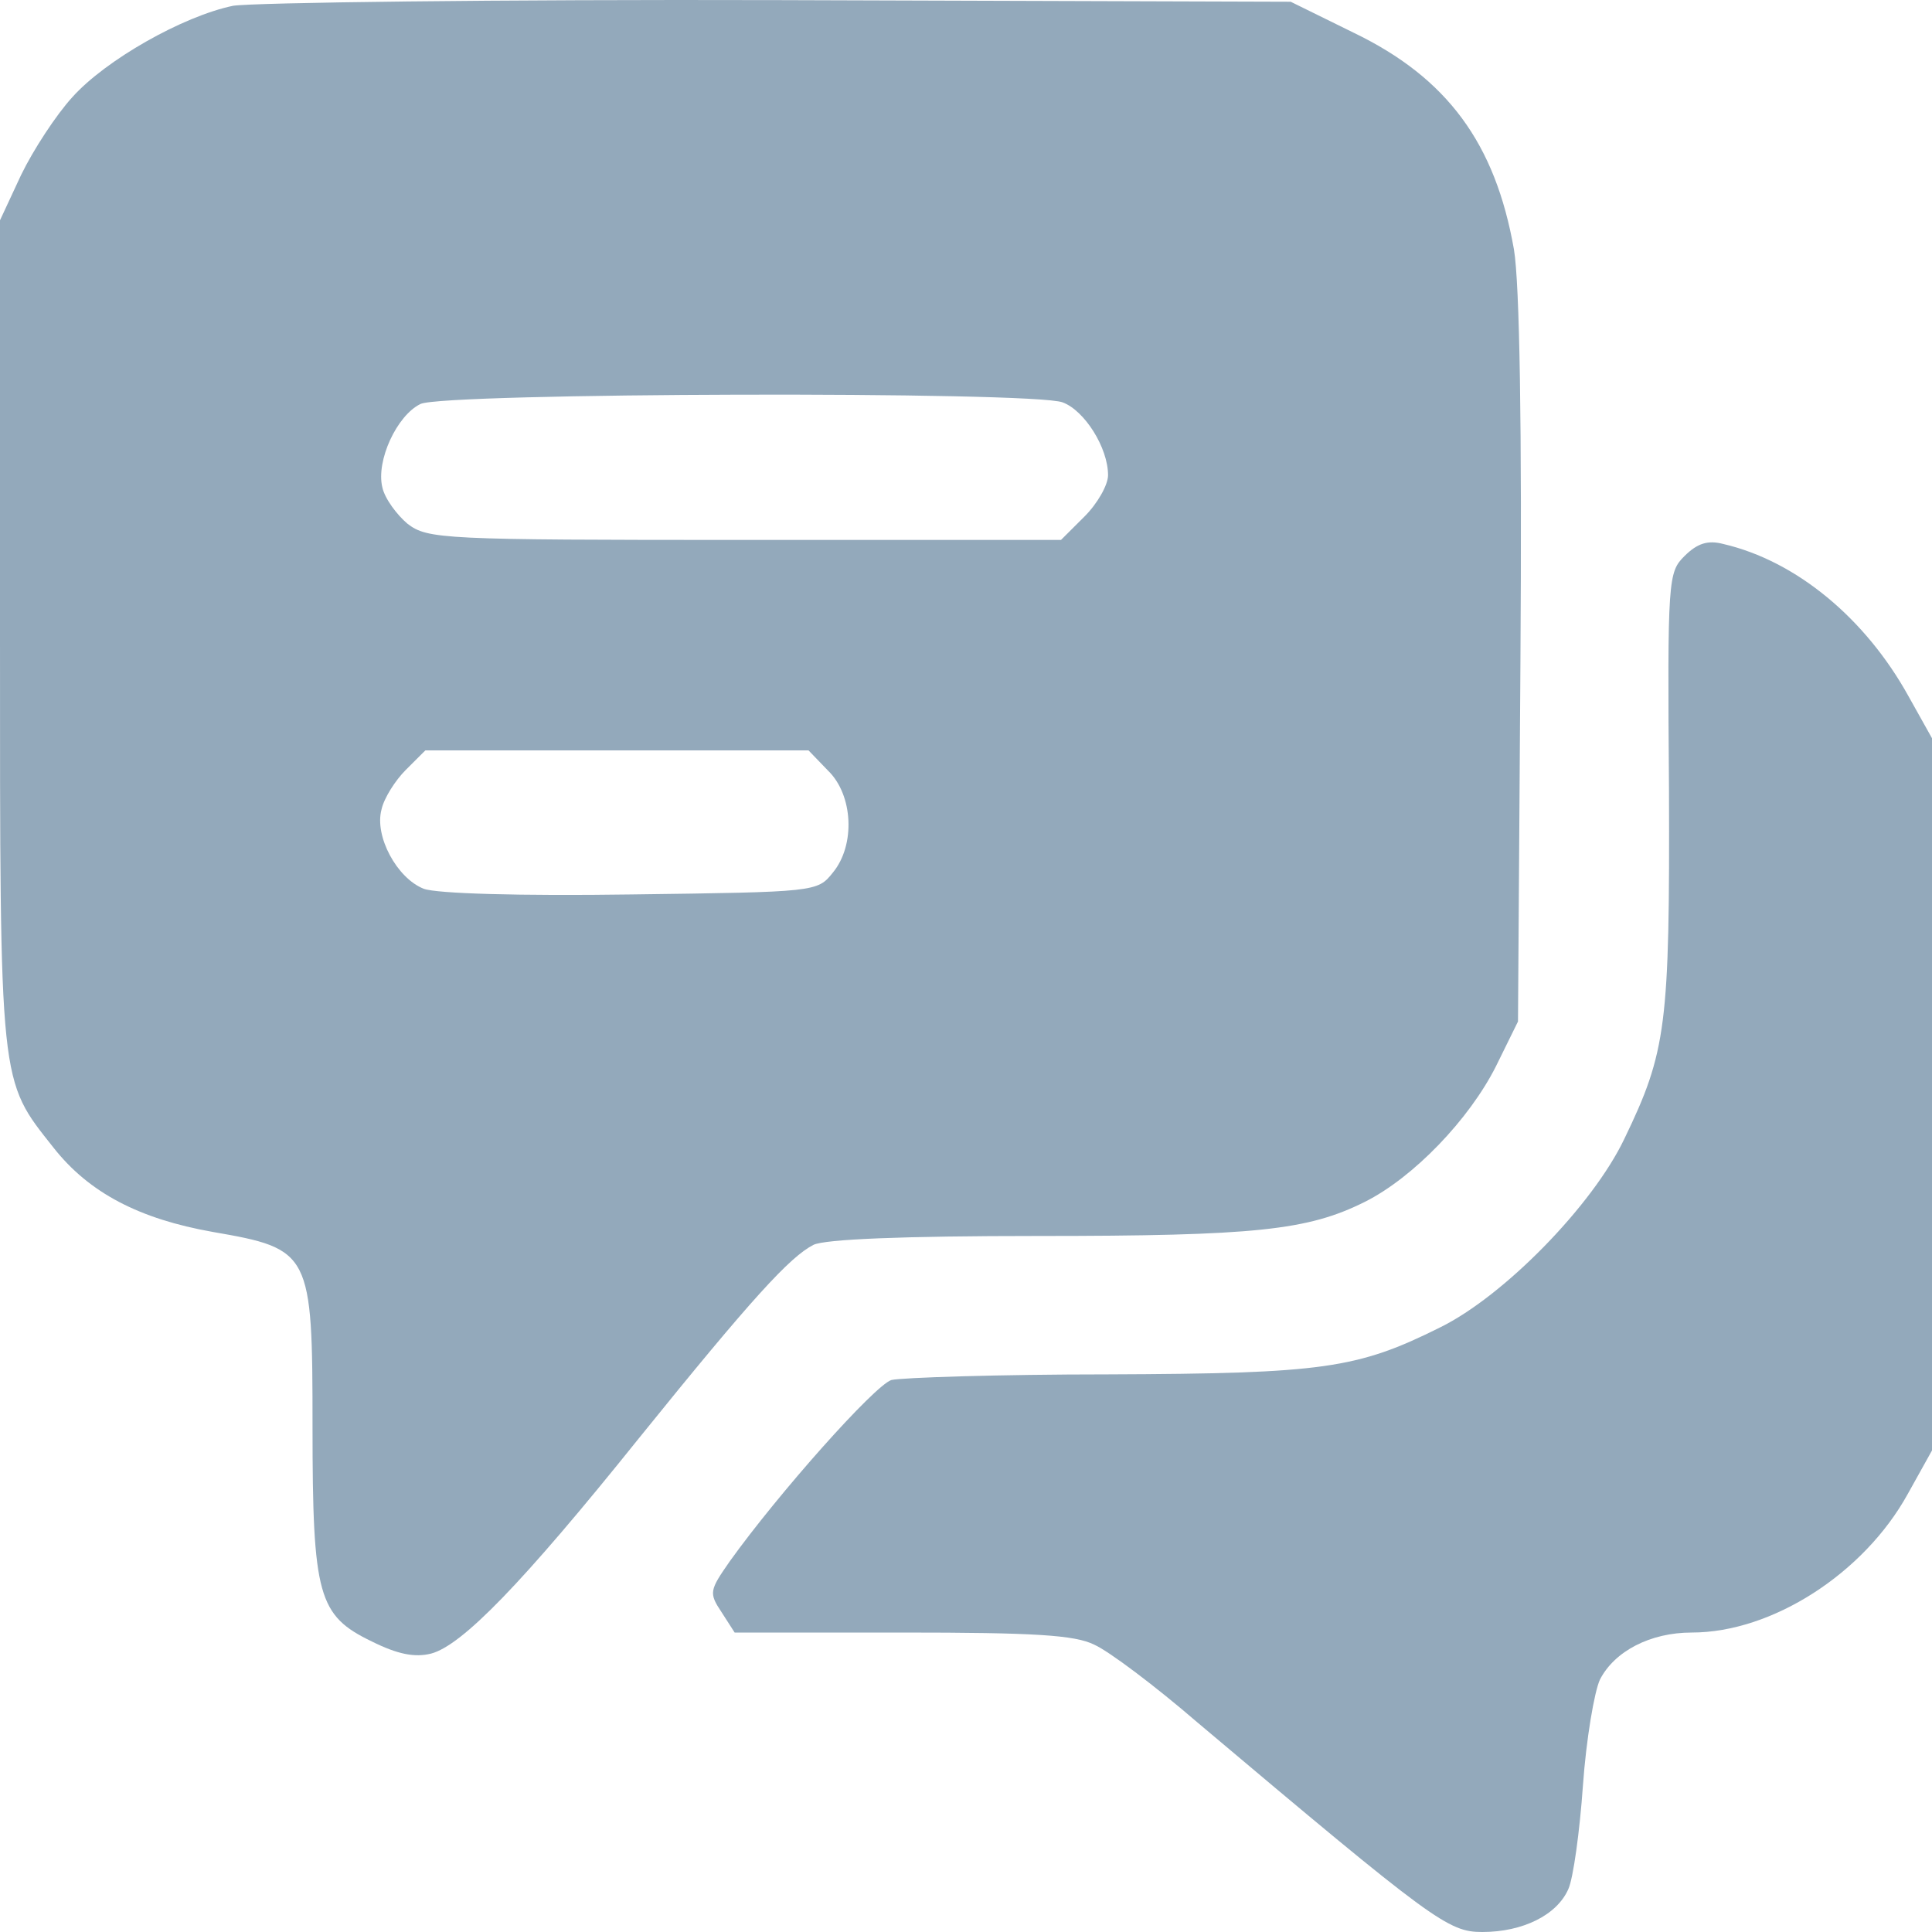
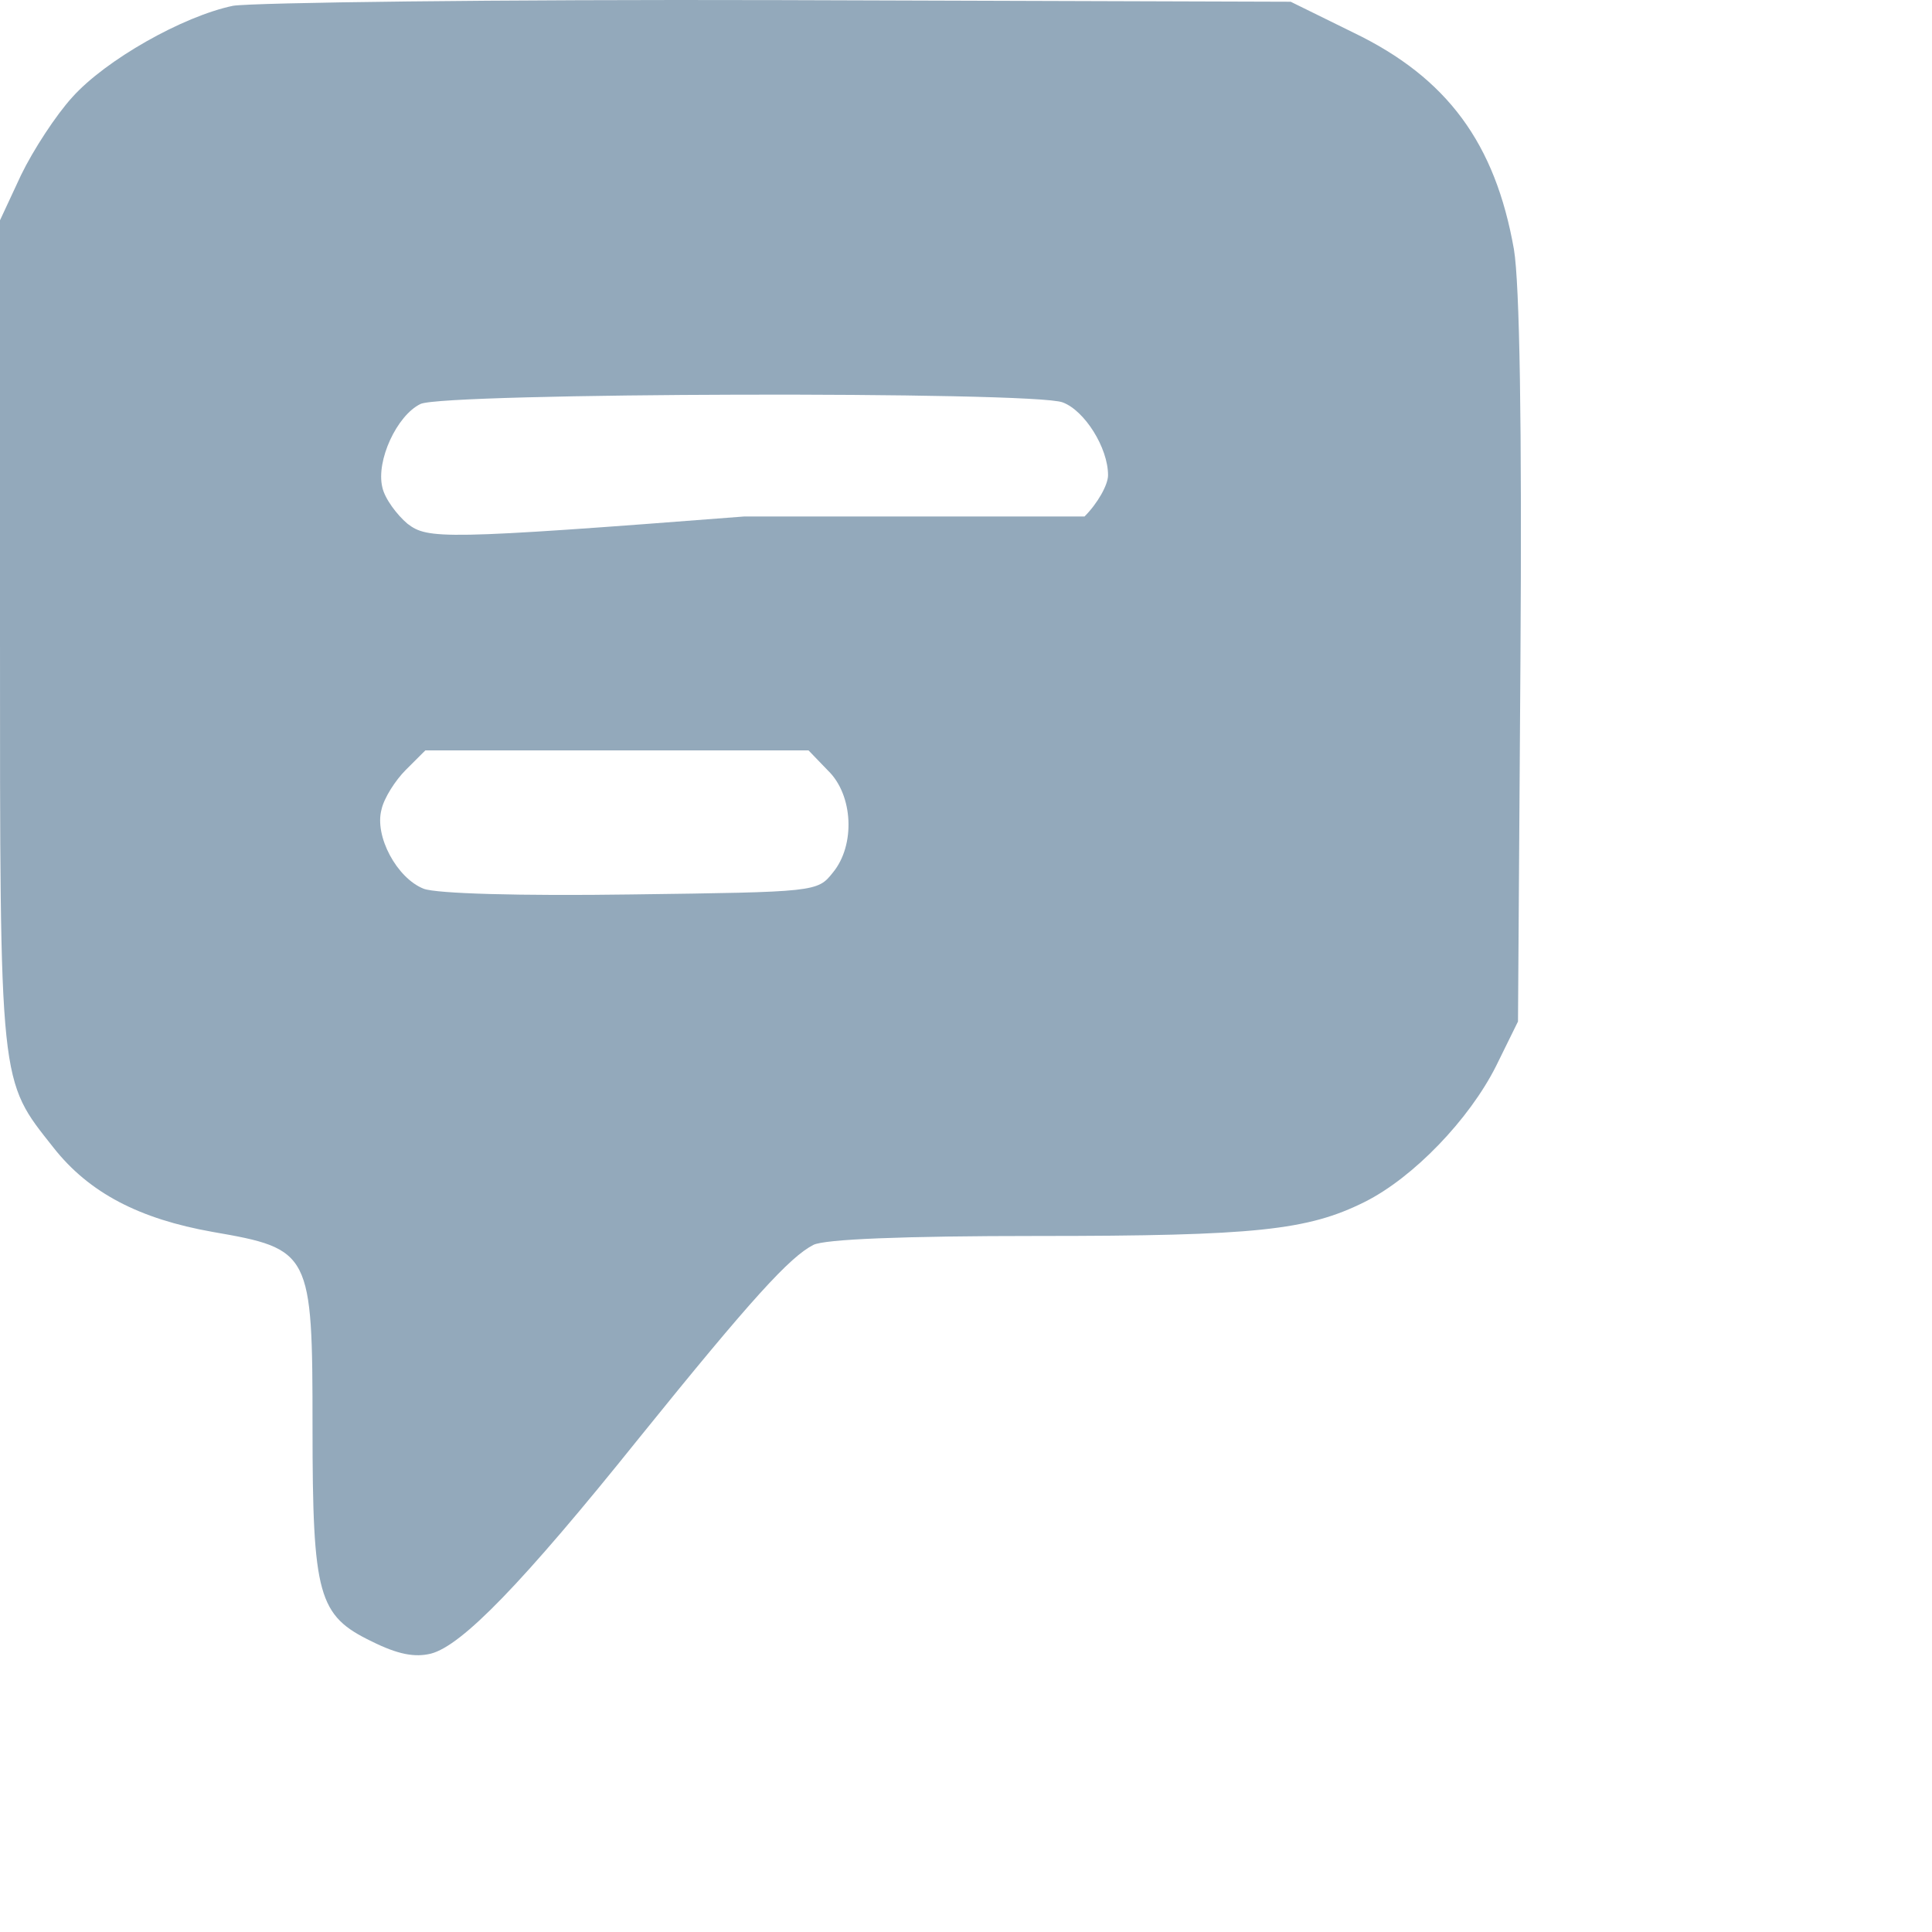
<svg xmlns="http://www.w3.org/2000/svg" width="80" height="80" viewBox="0 0 80 80" fill="none">
-   <path d="M9.647 0.24C7.563 0.675 4.37 2.485 2.992 4.027C2.319 4.764 1.378 6.205 0.874 7.244L2.82407e-05 9.121V26.212C2.82407e-05 45.113 -0.034 44.678 2.219 47.526C3.697 49.403 5.782 50.475 8.807 51.011C12.874 51.715 12.941 51.849 12.941 59.088C12.941 66.092 13.177 66.897 15.395 67.969C16.471 68.505 17.177 68.639 17.849 68.472C19.126 68.136 21.613 65.59 26.454 59.557C31.16 53.726 32.706 52.05 33.681 51.548C34.151 51.313 37.378 51.179 42.958 51.179C52 51.179 54.151 50.944 56.504 49.772C58.521 48.766 60.84 46.353 61.95 44.141L62.857 42.298L62.958 27.385C63.025 17.599 62.924 11.735 62.689 10.327C61.916 5.937 59.933 3.222 56.034 1.346L53.445 0.072L32.269 0.005C20.639 -0.028 10.454 0.106 9.647 0.24ZM44 16.661C44.908 16.996 45.882 18.538 45.882 19.677C45.882 20.079 45.445 20.85 44.908 21.386L43.933 22.358H30.823C18.286 22.358 17.714 22.325 16.874 21.688C16.437 21.319 15.933 20.649 15.832 20.18C15.563 19.074 16.437 17.197 17.412 16.728C18.353 16.259 42.79 16.192 44 16.661ZM34.286 31.909C35.328 32.915 35.429 34.992 34.487 36.132C33.849 36.936 33.782 36.936 26.151 37.037C21.513 37.104 18.084 37.003 17.546 36.802C16.437 36.367 15.496 34.624 15.798 33.518C15.899 33.049 16.37 32.311 16.807 31.876L17.613 31.072H33.479L34.286 31.909Z" fill="#93A9BB" />
-   <path d="M69.748 23.028C69.076 23.699 69.042 23.967 69.109 32.68C69.143 42.466 69.008 43.538 67.26 47.158C65.95 49.906 62.286 53.659 59.63 54.966C56.202 56.675 54.79 56.876 45.882 56.91C41.345 56.91 37.311 57.044 36.908 57.144C36.202 57.379 32.235 61.836 30.218 64.651C29.378 65.858 29.345 65.958 29.882 66.763L30.42 67.6H37.345C42.824 67.6 44.504 67.701 45.311 68.103C45.916 68.371 47.832 69.812 49.58 71.32C59.361 79.564 59.966 80 61.378 80C63.059 80 64.471 79.296 64.941 78.224C65.143 77.788 65.412 75.844 65.546 73.934C65.681 72.024 66.017 70.047 66.252 69.544C66.857 68.371 68.336 67.6 70.05 67.6C73.378 67.6 77.177 65.154 78.992 61.87L80 60.06V30.569L79.025 28.826C77.244 25.609 74.387 23.23 71.361 22.526C70.723 22.358 70.286 22.492 69.748 23.028Z" fill="#93A9BB" />
+   <path d="M9.647 0.24C7.563 0.675 4.37 2.485 2.992 4.027C2.319 4.764 1.378 6.205 0.874 7.244L2.82407e-05 9.121V26.212C2.82407e-05 45.113 -0.034 44.678 2.219 47.526C3.697 49.403 5.782 50.475 8.807 51.011C12.874 51.715 12.941 51.849 12.941 59.088C12.941 66.092 13.177 66.897 15.395 67.969C16.471 68.505 17.177 68.639 17.849 68.472C19.126 68.136 21.613 65.59 26.454 59.557C31.16 53.726 32.706 52.05 33.681 51.548C34.151 51.313 37.378 51.179 42.958 51.179C52 51.179 54.151 50.944 56.504 49.772C58.521 48.766 60.84 46.353 61.95 44.141L62.857 42.298L62.958 27.385C63.025 17.599 62.924 11.735 62.689 10.327C61.916 5.937 59.933 3.222 56.034 1.346L53.445 0.072L32.269 0.005C20.639 -0.028 10.454 0.106 9.647 0.24ZM44 16.661C44.908 16.996 45.882 18.538 45.882 19.677C45.882 20.079 45.445 20.85 44.908 21.386H30.823C18.286 22.358 17.714 22.325 16.874 21.688C16.437 21.319 15.933 20.649 15.832 20.18C15.563 19.074 16.437 17.197 17.412 16.728C18.353 16.259 42.79 16.192 44 16.661ZM34.286 31.909C35.328 32.915 35.429 34.992 34.487 36.132C33.849 36.936 33.782 36.936 26.151 37.037C21.513 37.104 18.084 37.003 17.546 36.802C16.437 36.367 15.496 34.624 15.798 33.518C15.899 33.049 16.37 32.311 16.807 31.876L17.613 31.072H33.479L34.286 31.909Z" fill="#93A9BB" />
</svg>